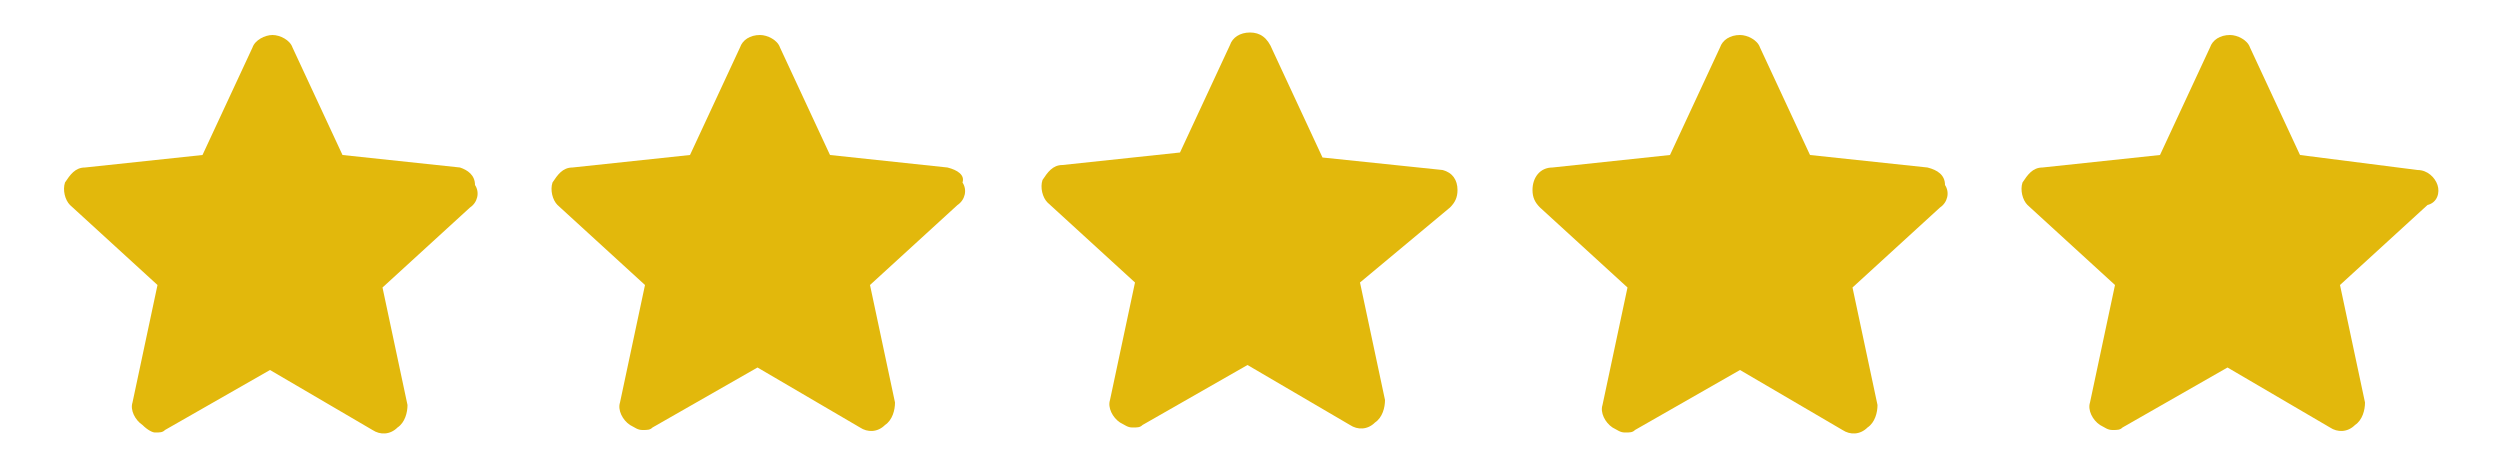
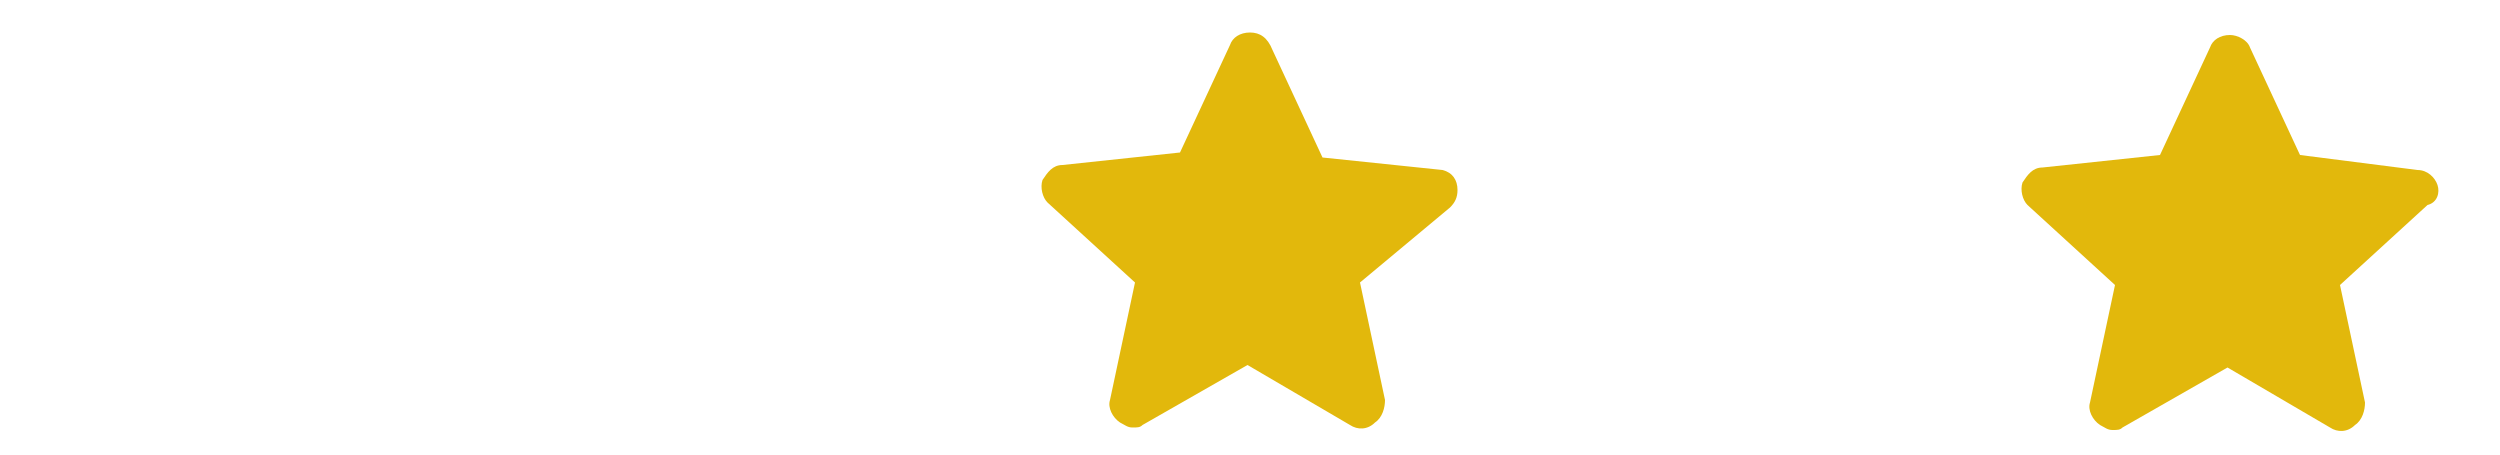
<svg xmlns="http://www.w3.org/2000/svg" version="1.1" x="0px" y="0px" viewBox="0 0 100 18.2" style="enable-background:new 0 0 100 18.2;" xml:space="preserve">
  <style type="text/css">
	.st0{fill:#E2B80C;}
</style>
  <g id="Layer_2">
</g>
  <g id="Layer_1">
    <g>
-       <path class="st0" d="M18.4,6.7l-4.7-0.5l-2-4.3c-0.1-0.3-0.5-0.5-0.8-0.5s-0.7,0.2-0.8,0.5l-2,4.3L3.4,6.7C3,6.7,2.8,7,2.6,7.3    C2.5,7.6,2.6,8,2.8,8.2l3.5,3.2l-1,4.7c-0.1,0.3,0.1,0.7,0.4,0.9c0.2,0.2,0.4,0.3,0.5,0.3c0.2,0,0.3,0,0.4-0.1l4.2-2.4l4.1,2.4    c0.3,0.2,0.7,0.2,1-0.1c0.3-0.2,0.4-0.6,0.4-0.9l-1-4.7l3.5-3.2c0.3-0.2,0.4-0.6,0.2-0.9C19,7,18.7,6.8,18.4,6.7z" />
-       <path class="st0" d="M37.9,6.7l-4.7-0.5l-2-4.3c-0.1-0.3-0.5-0.5-0.8-0.5c-0.4,0-0.7,0.2-0.8,0.5l-2,4.3l-4.7,0.5    c-0.4,0-0.6,0.3-0.8,0.6c-0.1,0.3,0,0.7,0.2,0.9l3.5,3.2l-1,4.7c-0.1,0.3,0.1,0.7,0.4,0.9c0.2,0.1,0.3,0.2,0.5,0.2s0.3,0,0.4-0.1    l4.2-2.4l4.1,2.4c0.3,0.2,0.7,0.2,1-0.1c0.3-0.2,0.4-0.6,0.4-0.9l-1-4.7l3.5-3.2c0.3-0.2,0.4-0.6,0.2-0.9    C38.6,7,38.3,6.8,37.9,6.7z" />
      <path class="st0" d="M57.7,6.8L57.7,6.8l-4.8-0.5l-2-4.3c-0.2-0.5-0.5-0.7-0.9-0.7s-0.7,0.2-0.8,0.5l-2,4.3l-4.7,0.5    c-0.4,0-0.6,0.3-0.8,0.6c-0.1,0.3,0,0.7,0.2,0.9l3.5,3.2l-1,4.7c-0.1,0.3,0.1,0.7,0.4,0.9c0.2,0.1,0.3,0.2,0.5,0.2s0.3,0,0.4-0.1    l4.2-2.4L54,17c0.3,0.2,0.7,0.2,1-0.1c0.3-0.2,0.4-0.6,0.4-0.9l-1-4.7l3.6-3c0.2-0.2,0.3-0.4,0.3-0.7C58.3,7.2,58.1,6.9,57.7,6.8z    " />
-       <path class="st0" d="M77.1,6.7l-4.7-0.5l-2-4.3c-0.1-0.3-0.5-0.5-0.8-0.5c-0.4,0-0.7,0.2-0.8,0.5l-2,4.3l-4.7,0.5    c-0.5,0-0.8,0.4-0.8,0.9c0,0.3,0.1,0.5,0.3,0.7l3.5,3.2l-1,4.7c-0.1,0.3,0.1,0.7,0.4,0.9c0.2,0.1,0.3,0.2,0.5,0.2s0.3,0,0.4-0.1    l4.2-2.4l4.1,2.4c0.3,0.2,0.7,0.2,1-0.1c0.3-0.2,0.4-0.6,0.4-0.9l-1-4.7l3.5-3.2c0.3-0.2,0.4-0.6,0.2-0.9    C77.8,7,77.5,6.8,77.1,6.7z" />
      <path class="st0" d="M97.5,7.4c-0.1-0.3-0.4-0.6-0.8-0.6L92,6.2l-2-4.3c-0.1-0.3-0.5-0.5-0.8-0.5c-0.4,0-0.7,0.2-0.8,0.5l-2,4.3    l-4.7,0.5c-0.4,0-0.6,0.3-0.8,0.6c-0.1,0.3,0,0.7,0.2,0.9l3.5,3.2l-1,4.7c-0.1,0.3,0.1,0.7,0.4,0.9c0.2,0.1,0.3,0.2,0.5,0.2    s0.3,0,0.4-0.1l4.2-2.4l4.1,2.4c0.3,0.2,0.7,0.2,1-0.1c0.3-0.2,0.4-0.6,0.4-0.9l-1-4.7l3.5-3.2C97.5,8.1,97.6,7.7,97.5,7.4z" />
    </g>
  </g>
</svg>